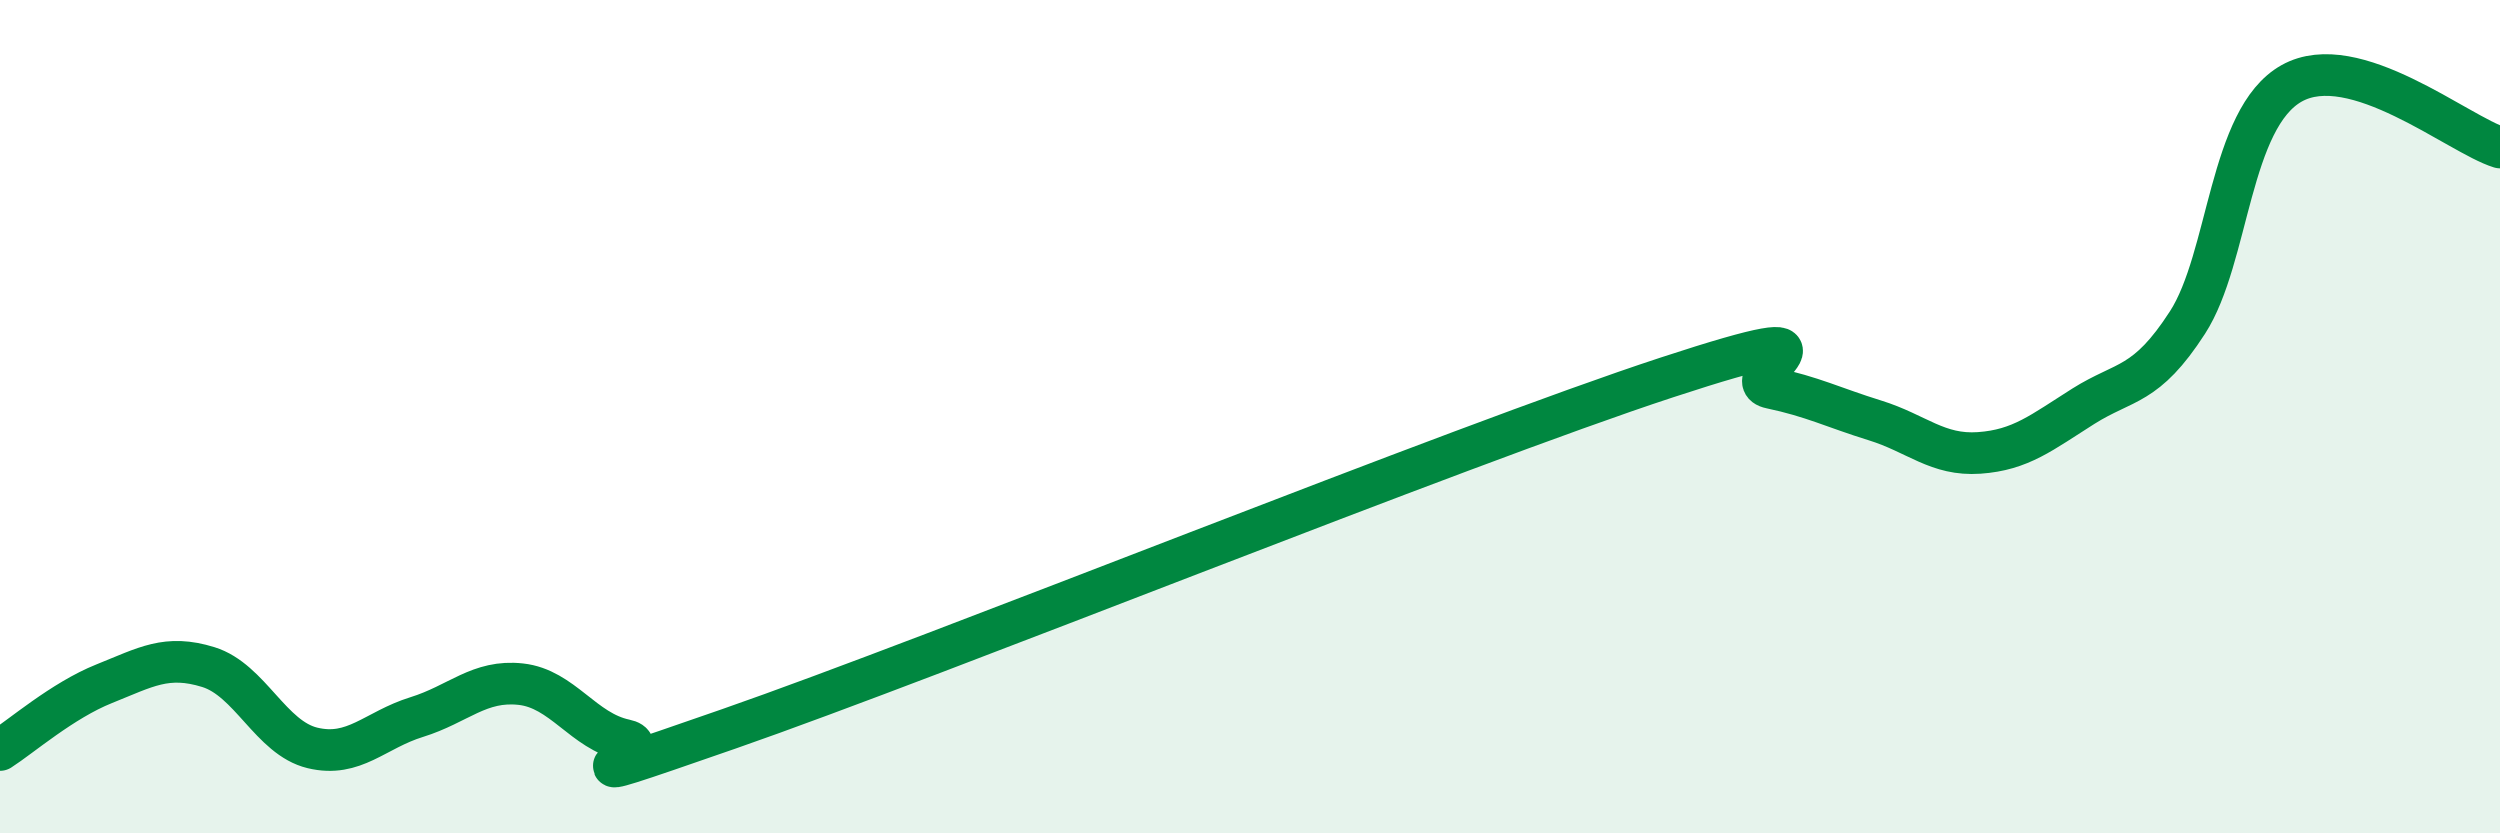
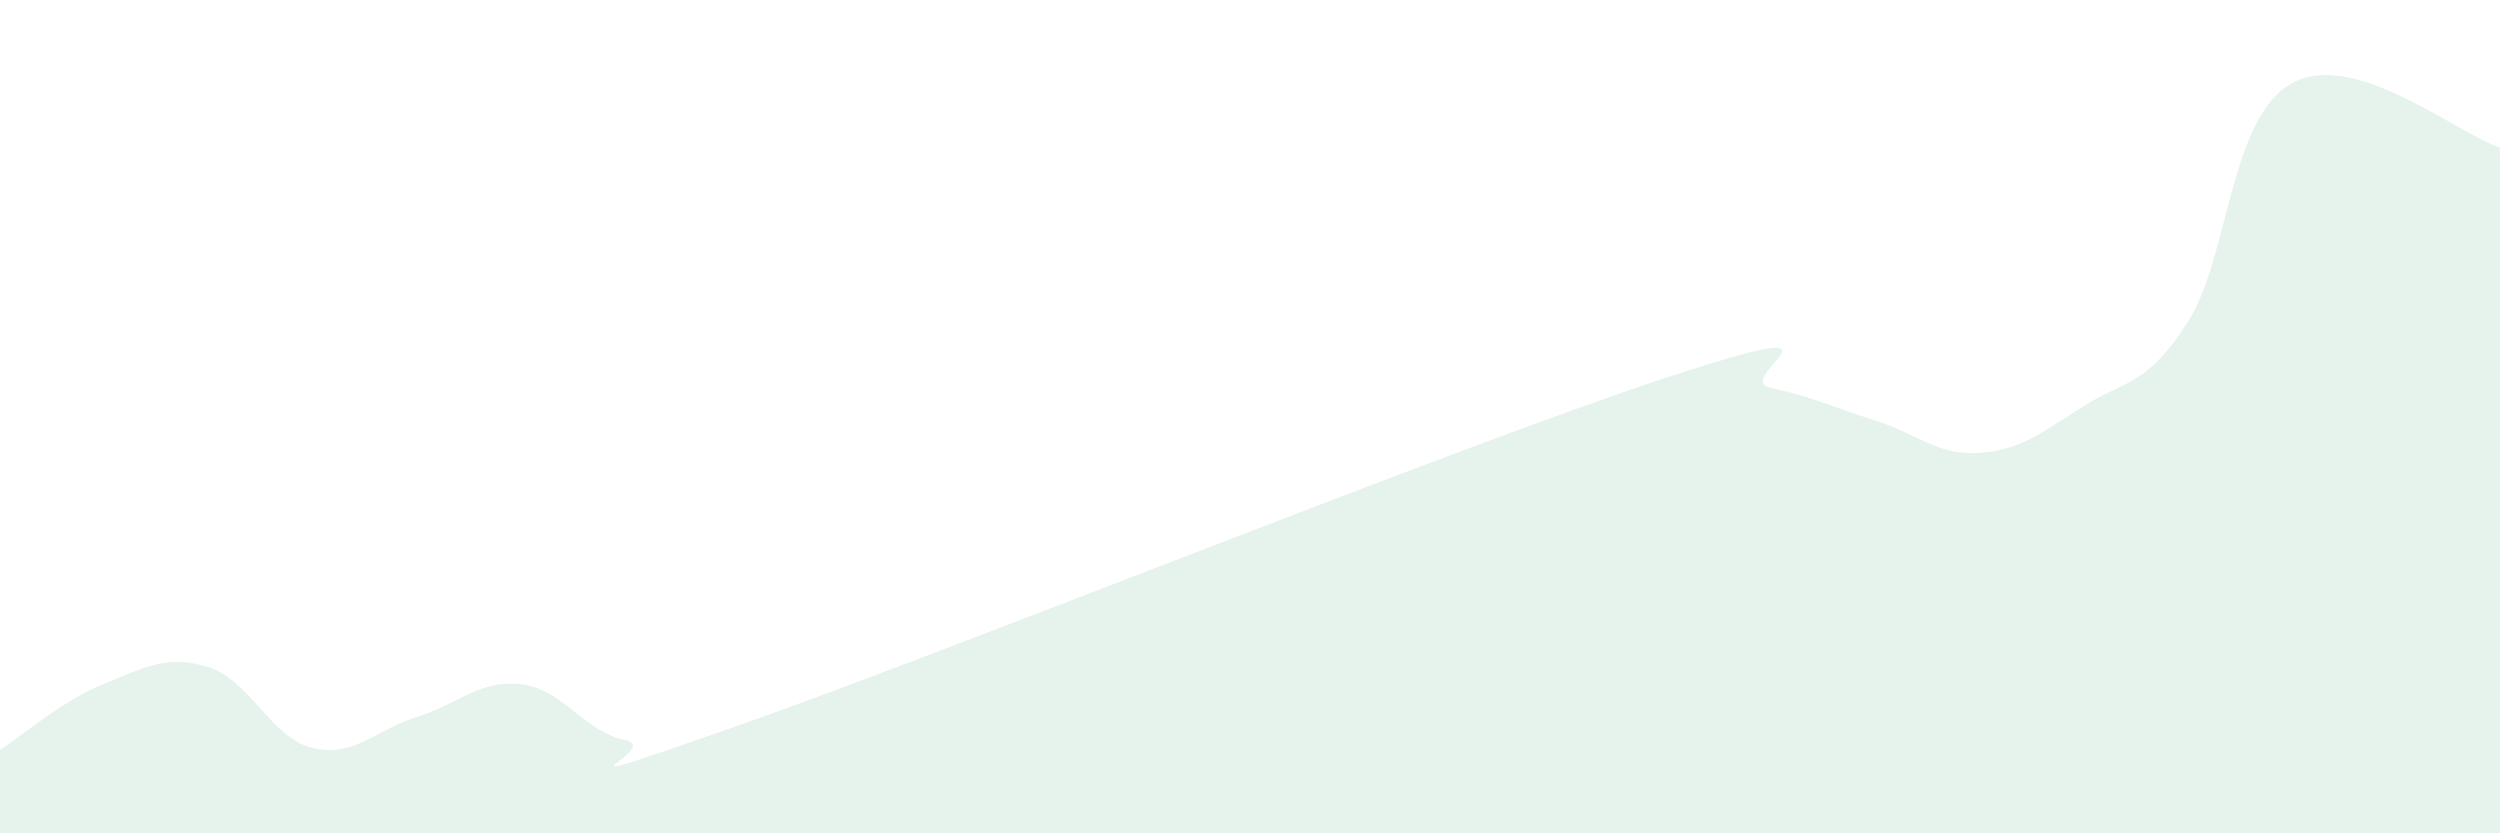
<svg xmlns="http://www.w3.org/2000/svg" width="60" height="20" viewBox="0 0 60 20">
  <path d="M 0,18 C 0.5,17.68 1.5,16.81 2.5,16.41 C 3.5,16.01 4,15.7 5,16.01 C 6,16.32 6.5,17.71 7.5,17.95 C 8.5,18.19 9,17.52 10,17.21 C 11,16.9 11.5,16.31 12.5,16.42 C 13.5,16.53 14,17.55 15,17.76 C 16,17.97 12.5,19.23 17.5,17.49 C 22.5,15.75 35,10.7 40,9.06 C 45,7.42 41.5,9.1 42.5,9.31 C 43.5,9.52 44,9.78 45,10.09 C 46,10.4 46.5,10.94 47.5,10.87 C 48.5,10.8 49,10.38 50,9.75 C 51,9.12 51.5,9.29 52.5,7.74 C 53.5,6.19 53.5,2.84 55,2 C 56.5,1.16 59,3.23 60,3.54L60 20L0 20Z" fill="#008740" opacity="0.1" stroke-linecap="round" stroke-linejoin="round" />
-   <path d="M 0,18 C 0.5,17.68 1.5,16.81 2.5,16.41 C 3.5,16.01 4,15.7 5,16.01 C 6,16.32 6.5,17.71 7.5,17.95 C 8.5,18.19 9,17.52 10,17.21 C 11,16.9 11.5,16.31 12.5,16.42 C 13.5,16.53 14,17.55 15,17.76 C 16,17.97 12.5,19.23 17.5,17.49 C 22.5,15.75 35,10.7 40,9.06 C 45,7.42 41.5,9.1 42.5,9.31 C 43.5,9.52 44,9.78 45,10.09 C 46,10.4 46.5,10.94 47.5,10.87 C 48.5,10.8 49,10.38 50,9.75 C 51,9.12 51.5,9.29 52.5,7.74 C 53.5,6.19 53.5,2.84 55,2 C 56.5,1.16 59,3.23 60,3.54" stroke="#008740" stroke-width="1" fill="none" stroke-linecap="round" stroke-linejoin="round" />
</svg>